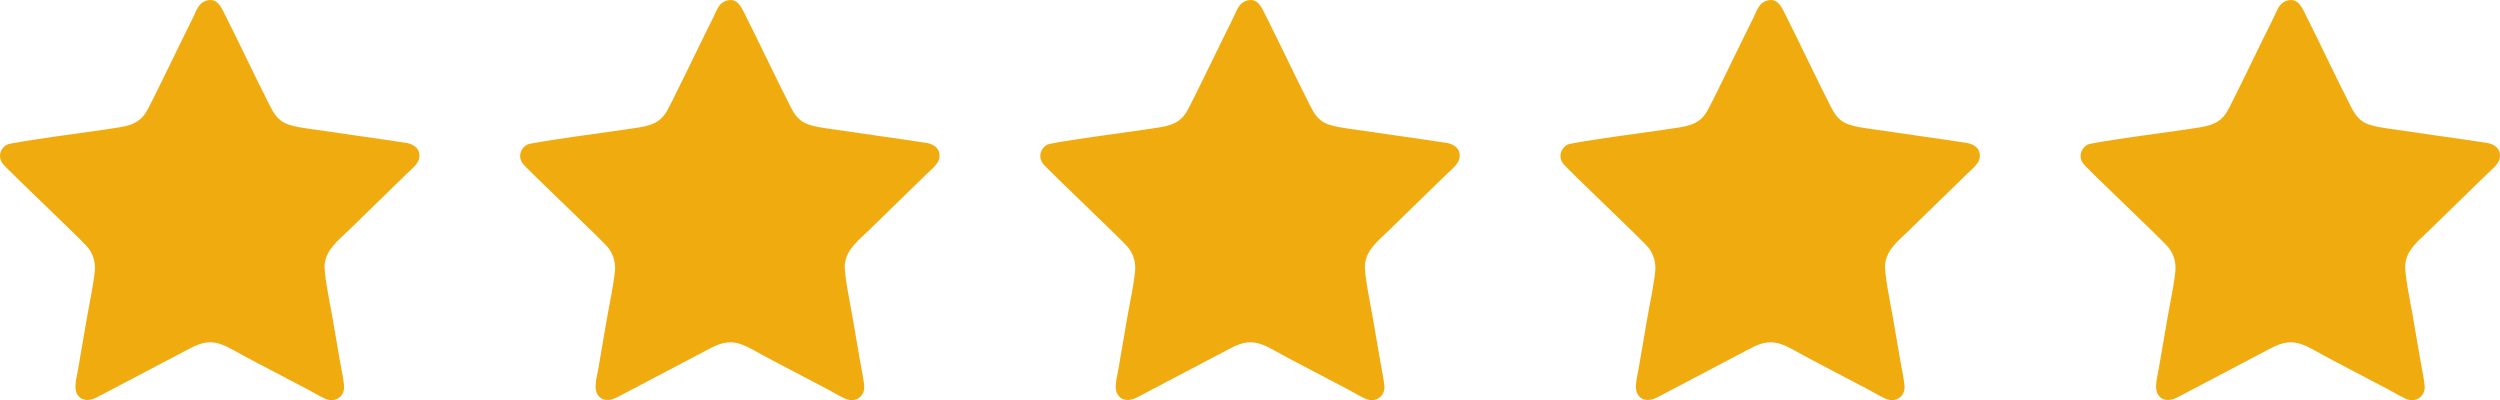
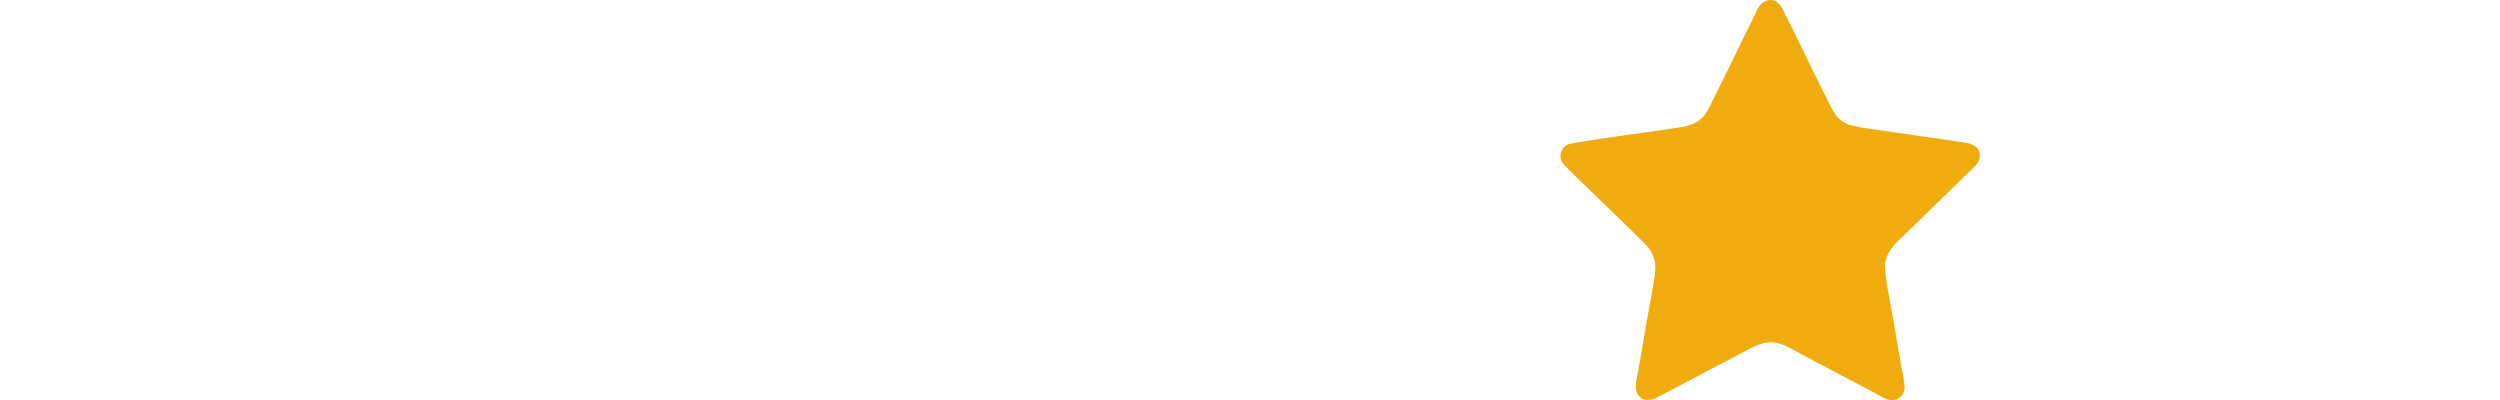
<svg xmlns="http://www.w3.org/2000/svg" xml:space="preserve" width="39.768mm" height="6.365mm" shape-rendering="geometricPrecision" text-rendering="geometricPrecision" image-rendering="optimizeQuality" fill-rule="evenodd" clip-rule="evenodd" viewBox="0 0 3976.8 636.48">
  <g id="Camada_x0020_1">
    <g id="_2333815879072">
-       <path fill="#F0AC0E" d="M327.32 1.35c-11.41,3.88 -14.5,14.59 -19.77,25.61 -4.99,10.41 -9.83,19.92 -14.97,30.21 -7.54,15.1 -52.96,109.51 -59.89,120.8 -13.53,22.03 -32.86,23.16 -64.02,27.81 -19.05,2.84 -150.08,20.37 -157.54,24.22 -9.15,4.73 -15.67,17.68 -7.19,29.9 5.98,8.61 129.73,124.83 137.03,135.23 6.97,9.94 11.29,21.86 9.73,36.79 -2.51,24.19 -9.01,53.11 -13.11,77.33 -4.46,26.39 -8.82,51.79 -13.41,78.11 -2.07,11.8 -7.2,29.35 -1.61,39.3 6.43,11.44 19,11.99 32.05,5.08l148.73 -78.22c38.62,-20.17 52.86,-3.67 98.39,19.88 20.69,10.7 38,20.05 59.18,31.08 9.69,5.05 19.96,10.48 29.72,15.56 7.7,4.02 22.57,13.22 29.98,15.41 14.47,4.28 25.98,-5.38 26.71,-18.17 0.47,-8.1 -4.61,-31.66 -6.22,-40.8 -4.44,-25.28 -8.84,-51.79 -13.22,-76.77 -2.92,-16.62 -13.28,-66.09 -11.33,-80.4 3.05,-22.51 19.94,-35.59 37.88,-52.77l92.09 -89.76c5.67,-5.45 18.43,-15.43 20.18,-24.85 2.77,-14.94 -8.04,-22.79 -20.72,-24.72 -53.61,-8.16 -105.49,-15.11 -158.89,-23.1 -31.79,-4.75 -43.83,-8.6 -56.58,-33.56 -25.5,-49.88 -49.75,-102.16 -75.05,-152.09 -5.13,-10.13 -11.92,-22.62 -28.15,-17.11z" />
-       <path fill="#F0AC0E" d="M1154.73 1.35c-11.41,3.88 -14.5,14.59 -19.77,25.61 -4.99,10.41 -9.83,19.92 -14.97,30.21 -7.54,15.1 -52.96,109.51 -59.89,120.8 -13.53,22.03 -32.86,23.16 -64.02,27.81 -19.05,2.84 -150.09,20.37 -157.54,24.22 -9.15,4.73 -15.67,17.68 -7.19,29.9 5.98,8.61 129.73,124.83 137.02,135.23 6.98,9.94 11.3,21.86 9.74,36.79 -2.51,24.19 -9.01,53.11 -13.11,77.33 -4.46,26.39 -8.82,51.79 -13.41,78.11 -2.07,11.8 -7.2,29.35 -1.61,39.3 6.43,11.44 19,11.99 32.05,5.08l148.73 -78.22c38.62,-20.17 52.86,-3.67 98.39,19.88 20.69,10.7 38,20.05 59.18,31.08 9.69,5.05 19.96,10.48 29.72,15.56 7.7,4.02 22.57,13.22 29.98,15.41 14.47,4.28 25.98,-5.38 26.71,-18.17 0.47,-8.1 -4.61,-31.66 -6.22,-40.8 -4.44,-25.28 -8.84,-51.79 -13.22,-76.77 -2.92,-16.62 -13.28,-66.09 -11.33,-80.4 3.05,-22.51 19.94,-35.59 37.88,-52.77l92.09 -89.76c5.67,-5.45 18.43,-15.43 20.18,-24.85 2.77,-14.94 -8.04,-22.79 -20.72,-24.72 -53.62,-8.16 -105.49,-15.11 -158.89,-23.1 -31.79,-4.75 -43.83,-8.6 -56.58,-33.56 -25.5,-49.88 -49.75,-102.16 -75.05,-152.09 -5.13,-10.13 -11.92,-22.62 -28.15,-17.11z" />
-       <path fill="#F0AC0E" d="M1982.14 1.35c-11.41,3.88 -14.5,14.59 -19.78,25.61 -4.98,10.41 -9.82,19.92 -14.96,30.21 -7.54,15.1 -52.96,109.51 -59.89,120.8 -13.53,22.03 -32.86,23.16 -64.02,27.81 -19.05,2.84 -150.09,20.37 -157.54,24.22 -9.15,4.73 -15.67,17.68 -7.19,29.9 5.98,8.61 129.73,124.83 137.02,135.23 6.98,9.94 11.3,21.86 9.74,36.79 -2.51,24.19 -9.01,53.11 -13.11,77.33 -4.46,26.39 -8.82,51.79 -13.41,78.11 -2.07,11.8 -7.2,29.35 -1.61,39.3 6.43,11.44 19,11.99 32.05,5.08l148.73 -78.22c38.62,-20.17 52.86,-3.67 98.39,19.88 20.69,10.7 38,20.05 59.17,31.08 9.7,5.05 19.97,10.48 29.73,15.56 7.7,4.02 22.57,13.22 29.98,15.41 14.47,4.28 25.98,-5.38 26.71,-18.17 0.47,-8.1 -4.61,-31.66 -6.22,-40.8 -4.44,-25.28 -8.84,-51.79 -13.22,-76.77 -2.92,-16.62 -13.28,-66.09 -11.33,-80.4 3.05,-22.51 19.94,-35.59 37.88,-52.77l92.09 -89.76c5.67,-5.45 18.43,-15.43 20.18,-24.85 2.77,-14.94 -8.04,-22.79 -20.72,-24.72 -53.62,-8.16 -105.49,-15.11 -158.89,-23.1 -31.79,-4.75 -43.83,-8.6 -56.58,-33.56 -25.5,-49.88 -49.75,-102.16 -75.05,-152.09 -5.13,-10.13 -11.92,-22.62 -28.15,-17.11z" />
      <path fill="#F0AC0E" d="M2809.56 1.35c-11.41,3.88 -14.5,14.59 -19.78,25.61 -4.98,10.41 -9.82,19.92 -14.96,30.21 -7.54,15.1 -52.96,109.51 -59.89,120.8 -13.53,22.03 -32.86,23.16 -64.02,27.81 -19.05,2.84 -150.09,20.37 -157.54,24.22 -9.15,4.73 -15.67,17.68 -7.19,29.9 5.98,8.61 129.73,124.83 137.02,135.23 6.98,9.94 11.3,21.86 9.74,36.79 -2.51,24.19 -9.01,53.11 -13.11,77.33 -4.46,26.39 -8.82,51.79 -13.41,78.11 -2.07,11.8 -7.2,29.35 -1.61,39.3 6.43,11.44 19,11.99 32.05,5.08l148.73 -78.22c38.62,-20.17 52.86,-3.67 98.39,19.88 20.69,10.7 38,20.05 59.17,31.08 9.7,5.05 19.97,10.48 29.72,15.56 7.71,4.02 22.58,13.22 29.99,15.41 14.47,4.28 25.98,-5.38 26.71,-18.17 0.47,-8.1 -4.61,-31.66 -6.22,-40.8 -4.44,-25.28 -8.84,-51.79 -13.22,-76.77 -2.92,-16.62 -13.28,-66.09 -11.34,-80.4 3.06,-22.51 19.95,-35.59 37.89,-52.77l92.09 -89.76c5.67,-5.45 18.43,-15.43 20.18,-24.85 2.77,-14.94 -8.04,-22.79 -20.72,-24.72 -53.62,-8.16 -105.49,-15.11 -158.89,-23.1 -31.79,-4.75 -43.83,-8.6 -56.58,-33.56 -25.5,-49.88 -49.75,-102.16 -75.05,-152.09 -5.13,-10.13 -11.92,-22.62 -28.15,-17.11z" />
-       <path fill="#F0AC0E" d="M3636.97 1.35c-11.41,3.88 -14.5,14.59 -19.78,25.61 -4.98,10.41 -9.82,19.92 -14.96,30.21 -7.54,15.1 -52.96,109.51 -59.89,120.8 -13.53,22.03 -32.86,23.16 -64.02,27.81 -19.05,2.84 -150.09,20.37 -157.54,24.22 -9.15,4.73 -15.67,17.68 -7.19,29.9 5.98,8.61 129.73,124.83 137.02,135.23 6.97,9.94 11.29,21.86 9.74,36.79 -2.51,24.19 -9.01,53.11 -13.11,77.33 -4.46,26.39 -8.82,51.79 -13.41,78.11 -2.07,11.8 -7.2,29.35 -1.61,39.3 6.43,11.44 19,11.99 32.05,5.08l148.73 -78.22c38.62,-20.17 52.86,-3.67 98.39,19.88 20.69,10.7 38,20.05 59.17,31.08 9.7,5.05 19.97,10.48 29.72,15.56 7.71,4.02 22.58,13.22 29.99,15.41 14.47,4.28 25.98,-5.38 26.71,-18.17 0.47,-8.1 -4.61,-31.66 -6.22,-40.8 -4.44,-25.28 -8.84,-51.79 -13.22,-76.77 -2.92,-16.62 -13.28,-66.09 -11.34,-80.4 3.06,-22.51 19.95,-35.59 37.89,-52.77l92.09 -89.76c5.67,-5.45 18.43,-15.43 20.18,-24.85 2.77,-14.94 -8.04,-22.79 -20.72,-24.72 -53.62,-8.16 -105.49,-15.11 -158.89,-23.1 -31.79,-4.75 -43.83,-8.6 -56.58,-33.56 -25.5,-49.88 -49.75,-102.16 -75.05,-152.09 -5.13,-10.13 -11.92,-22.62 -28.15,-17.11z" />
    </g>
  </g>
</svg>